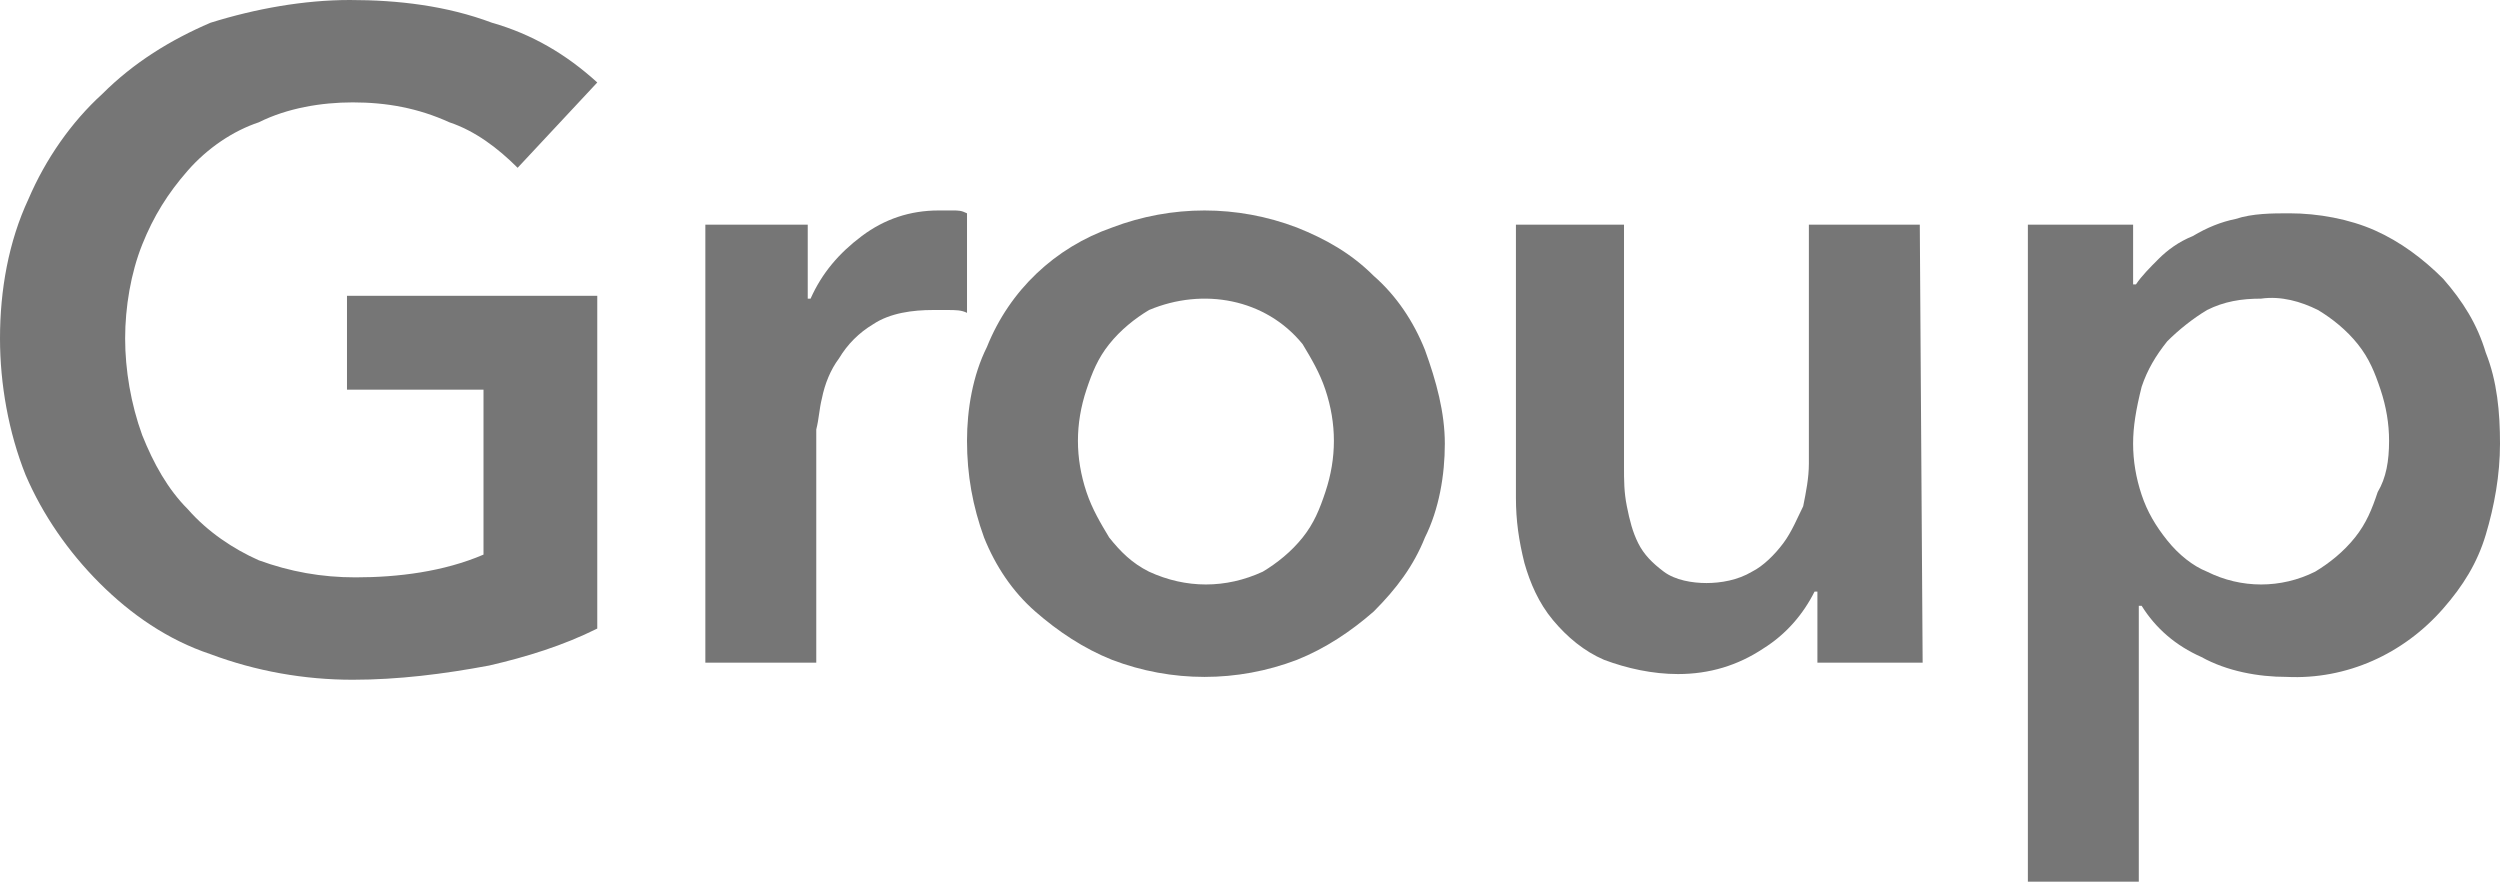
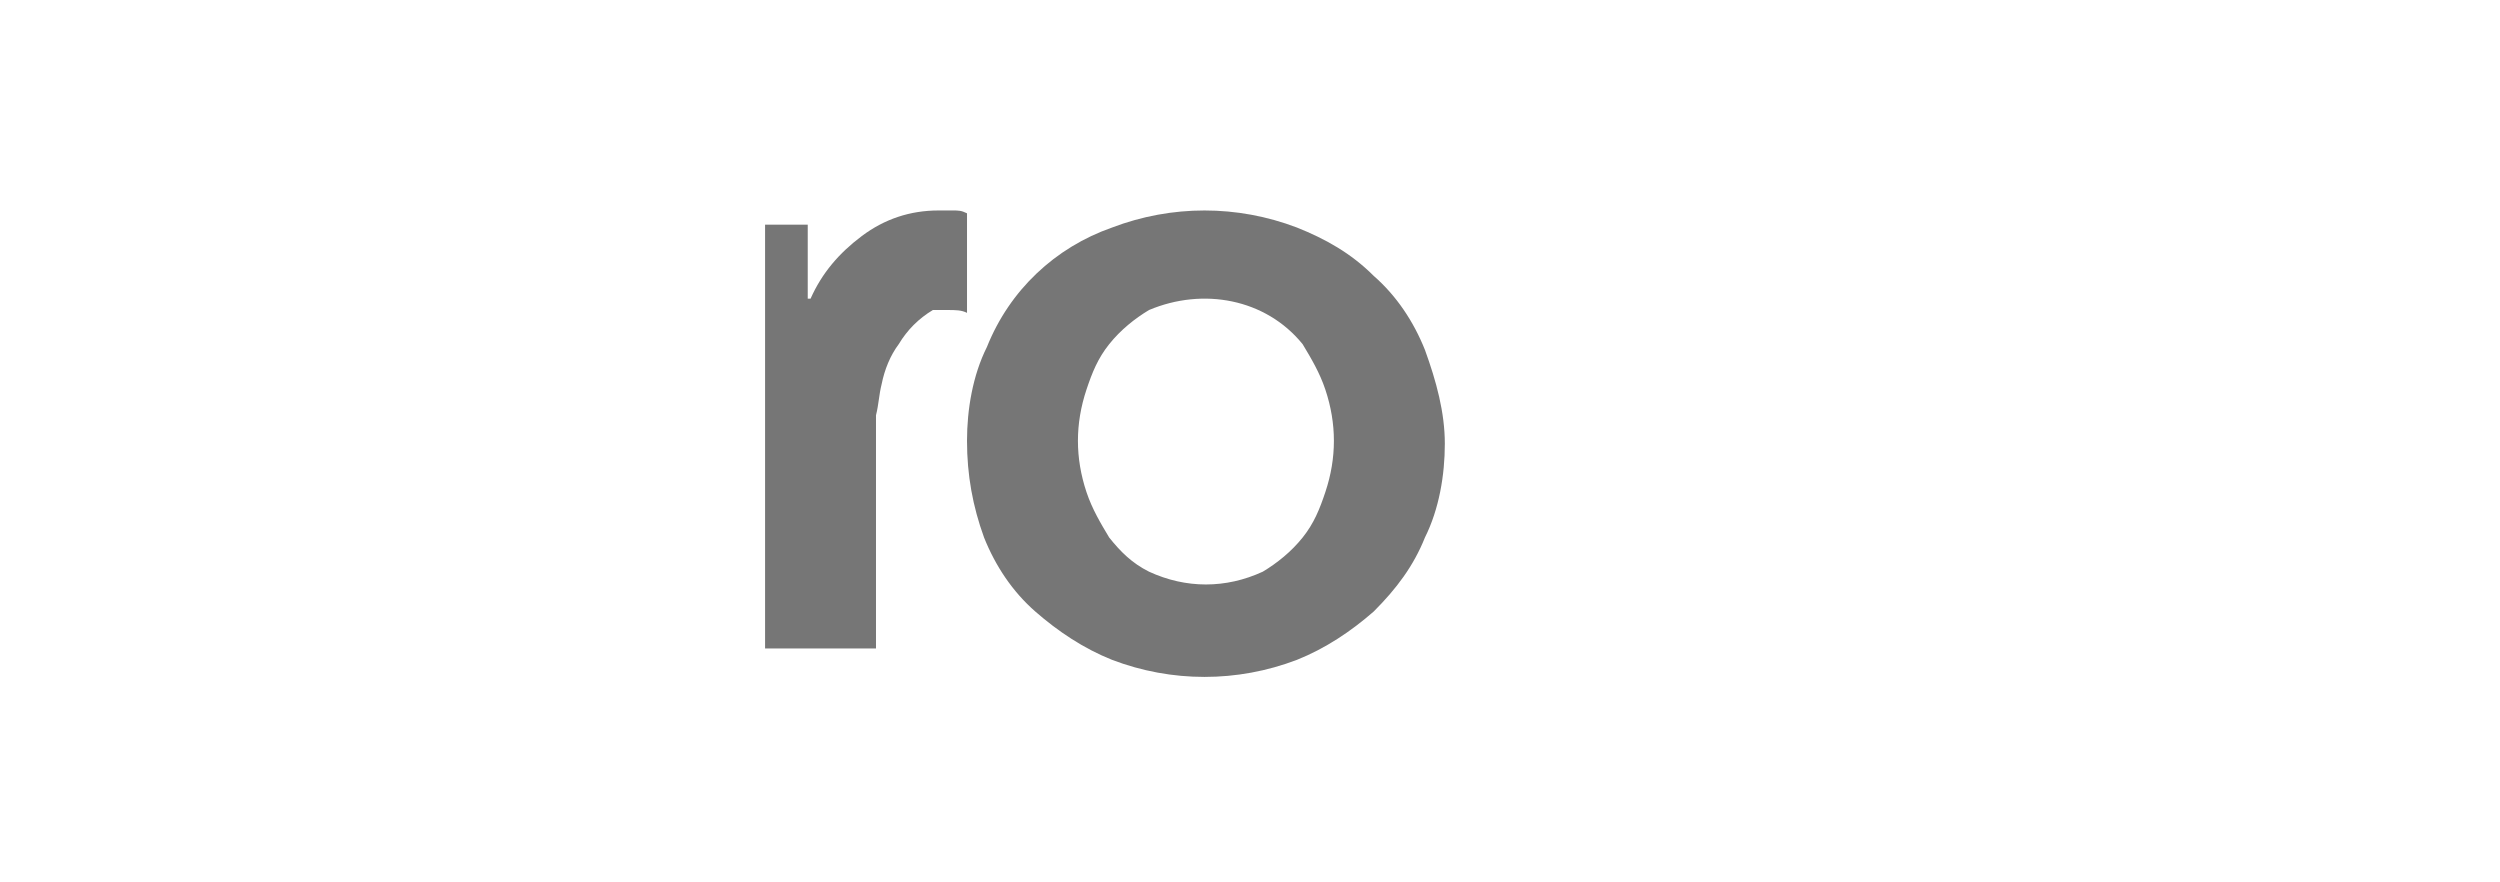
<svg xmlns="http://www.w3.org/2000/svg" version="1.1" id="Ebene_1" x="0px" y="0px" viewBox="0 0 87.9 31" style="enable-background:new 0 0 87.9 31;" xml:space="preserve">
  <style type="text/css">
	.st0{fill:#767676;}
</style>
  <g id="Logos">
-     <path class="st0" d="M21,22.1c-1.2,0.6-2.5,1-3.8,1.3c-1.6,0.3-3.2,0.5-4.8,0.5c-1.7,0-3.4-0.3-5-0.9c-1.5-0.5-2.8-1.4-3.9-2.5   c-1.1-1.1-2-2.4-2.6-3.8C0.3,15.2,0,13.5,0,11.9C0,10.2,0.3,8.5,1,7c0.6-1.4,1.5-2.7,2.6-3.7C4.7,2.2,6,1.4,7.4,0.8   C9,0.3,10.7,0,12.3,0c1.7,0,3.4,0.2,5,0.8c1.4,0.4,2.6,1.1,3.7,2.1l-2.8,3c-0.7-0.7-1.5-1.3-2.4-1.6c-1.1-0.5-2.2-0.7-3.4-0.7   c-1.1,0-2.3,0.2-3.3,0.7C8.2,4.6,7.3,5.2,6.6,6C5.9,6.8,5.4,7.6,5,8.6c-0.4,1-0.6,2.2-0.6,3.3c0,1.1,0.2,2.3,0.6,3.4   c0.4,1,0.9,1.9,1.6,2.6c0.7,0.8,1.6,1.4,2.5,1.8c1.1,0.4,2.2,0.6,3.4,0.6c1.5,0,3.1-0.2,4.5-0.8v-5.8h-4.8v-3.3H21V22.1z" />
-     <path class="st0" d="M24.7,7.9h3.7v2.6h0.1c0.4-0.9,1-1.6,1.8-2.2C31.1,7.7,32,7.4,33,7.4h0.5c0.2,0,0.3,0,0.5,0.1v3.5   c-0.2-0.1-0.4-0.1-0.7-0.1h-0.5c-0.7,0-1.5,0.1-2.1,0.5c-0.5,0.3-0.9,0.7-1.2,1.2c-0.3,0.4-0.5,0.9-0.6,1.4   c-0.1,0.4-0.1,0.7-0.2,1.1v8.2h-3.9V7.9z" />
+     <path class="st0" d="M24.7,7.9h3.7v2.6h0.1c0.4-0.9,1-1.6,1.8-2.2C31.1,7.7,32,7.4,33,7.4h0.5c0.2,0,0.3,0,0.5,0.1v3.5   c-0.2-0.1-0.4-0.1-0.7-0.1h-0.5c-0.5,0.3-0.9,0.7-1.2,1.2c-0.3,0.4-0.5,0.9-0.6,1.4   c-0.1,0.4-0.1,0.7-0.2,1.1v8.2h-3.9V7.9z" />
    <path class="st0" d="M34,15.5c0-1.1,0.2-2.3,0.7-3.3c0.8-2,2.4-3.5,4.4-4.2c2.1-0.8,4.4-0.8,6.5,0c1,0.4,1.9,0.9,2.7,1.7   c0.8,0.7,1.4,1.6,1.8,2.6c0.4,1.1,0.7,2.2,0.7,3.3c0,1.1-0.2,2.3-0.7,3.3c-0.4,1-1,1.8-1.8,2.6c-0.8,0.7-1.7,1.3-2.7,1.7   c-2.1,0.8-4.4,0.8-6.5,0c-1-0.4-1.9-1-2.7-1.7c-0.8-0.7-1.4-1.6-1.8-2.6C34.2,17.8,34,16.7,34,15.5z M37.9,15.5   c0,0.6,0.1,1.2,0.3,1.8c0.2,0.6,0.5,1.1,0.8,1.6c0.4,0.5,0.8,0.9,1.4,1.2c1.3,0.6,2.7,0.6,4,0c0.5-0.3,1-0.7,1.4-1.2   c0.4-0.5,0.6-1,0.8-1.6c0.2-0.6,0.3-1.2,0.3-1.8c0-0.6-0.1-1.2-0.3-1.8c-0.2-0.6-0.5-1.1-0.8-1.6c-1.3-1.6-3.5-2-5.4-1.2   c-0.5,0.3-1,0.7-1.4,1.2c-0.4,0.5-0.6,1-0.8,1.6C38,14.3,37.9,14.9,37.9,15.5L37.9,15.5z" />
-     <path class="st0" d="M67.6,23.3h-3.7v-2.5h-0.1c-0.4,0.8-1,1.5-1.8,2c-0.9,0.6-1.9,0.9-3,0.9c-0.9,0-1.8-0.2-2.6-0.5   c-0.7-0.3-1.3-0.8-1.8-1.4c-0.5-0.6-0.8-1.3-1-2c-0.2-0.8-0.3-1.5-0.3-2.3V7.9h3.8v8.5c0,0.5,0,0.9,0.1,1.4   c0.1,0.5,0.2,0.9,0.4,1.3c0.2,0.4,0.5,0.7,0.9,1c0.4,0.3,1,0.4,1.5,0.4c0.5,0,1.1-0.1,1.6-0.4c0.4-0.2,0.8-0.6,1.1-1   c0.3-0.4,0.5-0.9,0.7-1.3c0.1-0.5,0.2-1,0.2-1.5V7.9h3.9L67.6,23.3z" />
-     <path class="st0" d="M75,7.9V10h0.1c0.2-0.3,0.5-0.6,0.8-0.9c0.3-0.3,0.7-0.6,1.2-0.8c0.5-0.3,1-0.5,1.5-0.6   c0.6-0.2,1.3-0.2,1.9-0.2c1,0,2.1,0.2,3,0.6c0.9,0.4,1.7,1,2.4,1.7c0.7,0.8,1.2,1.6,1.5,2.6c0.4,1,0.5,2.1,0.5,3.2   c0,1.1-0.2,2.2-0.5,3.2c-0.3,1-0.8,1.8-1.5,2.6c-1.4,1.6-3.4,2.5-5.5,2.4c-1,0-2.1-0.2-3-0.7c-0.9-0.4-1.6-1-2.1-1.8h-0.1V31h-3.9   V7.9H75z M84,15.5c0-0.6-0.1-1.2-0.3-1.8c-0.2-0.6-0.4-1.1-0.8-1.6c-0.4-0.5-0.9-0.9-1.4-1.2c-0.6-0.3-1.3-0.5-2-0.4   c-0.7,0-1.3,0.1-1.9,0.4c-0.5,0.3-1,0.7-1.4,1.1c-0.4,0.5-0.7,1-0.9,1.6C75.1,14.4,75,15,75,15.6c0,0.6,0.1,1.2,0.3,1.8   c0.2,0.6,0.5,1.1,0.9,1.6c0.4,0.5,0.9,0.9,1.4,1.1c1.2,0.6,2.6,0.6,3.8,0c0.5-0.3,1-0.7,1.4-1.2c0.4-0.5,0.6-1,0.8-1.6   C83.9,16.8,84,16.2,84,15.5z" />
  </g>
</svg>